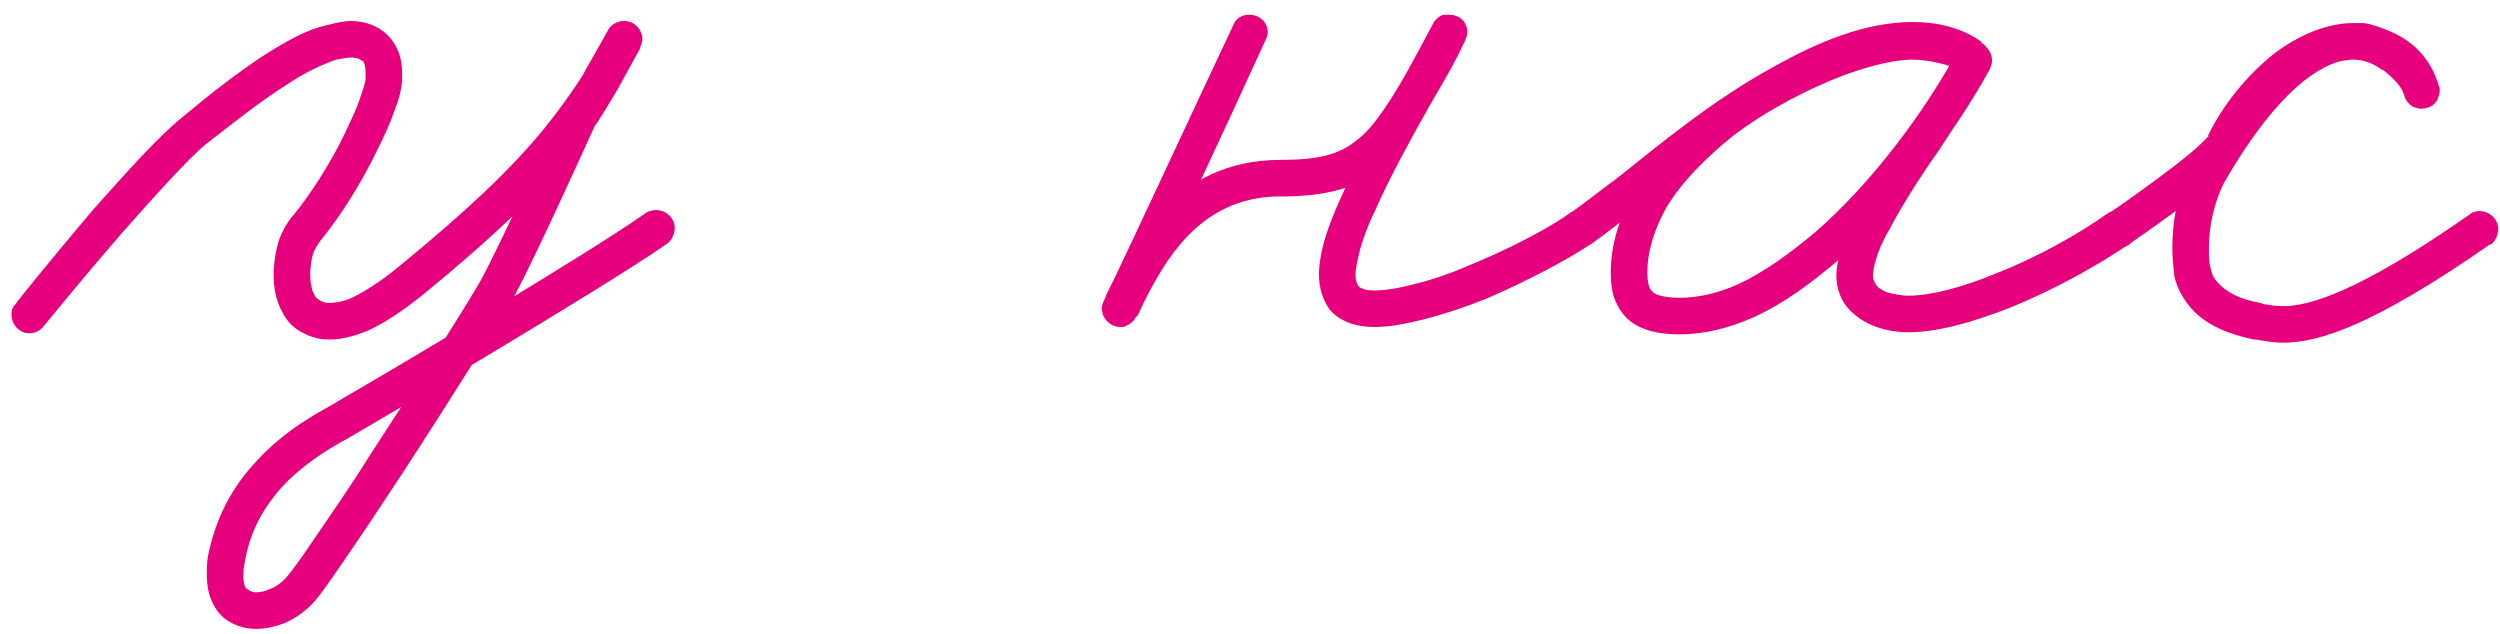
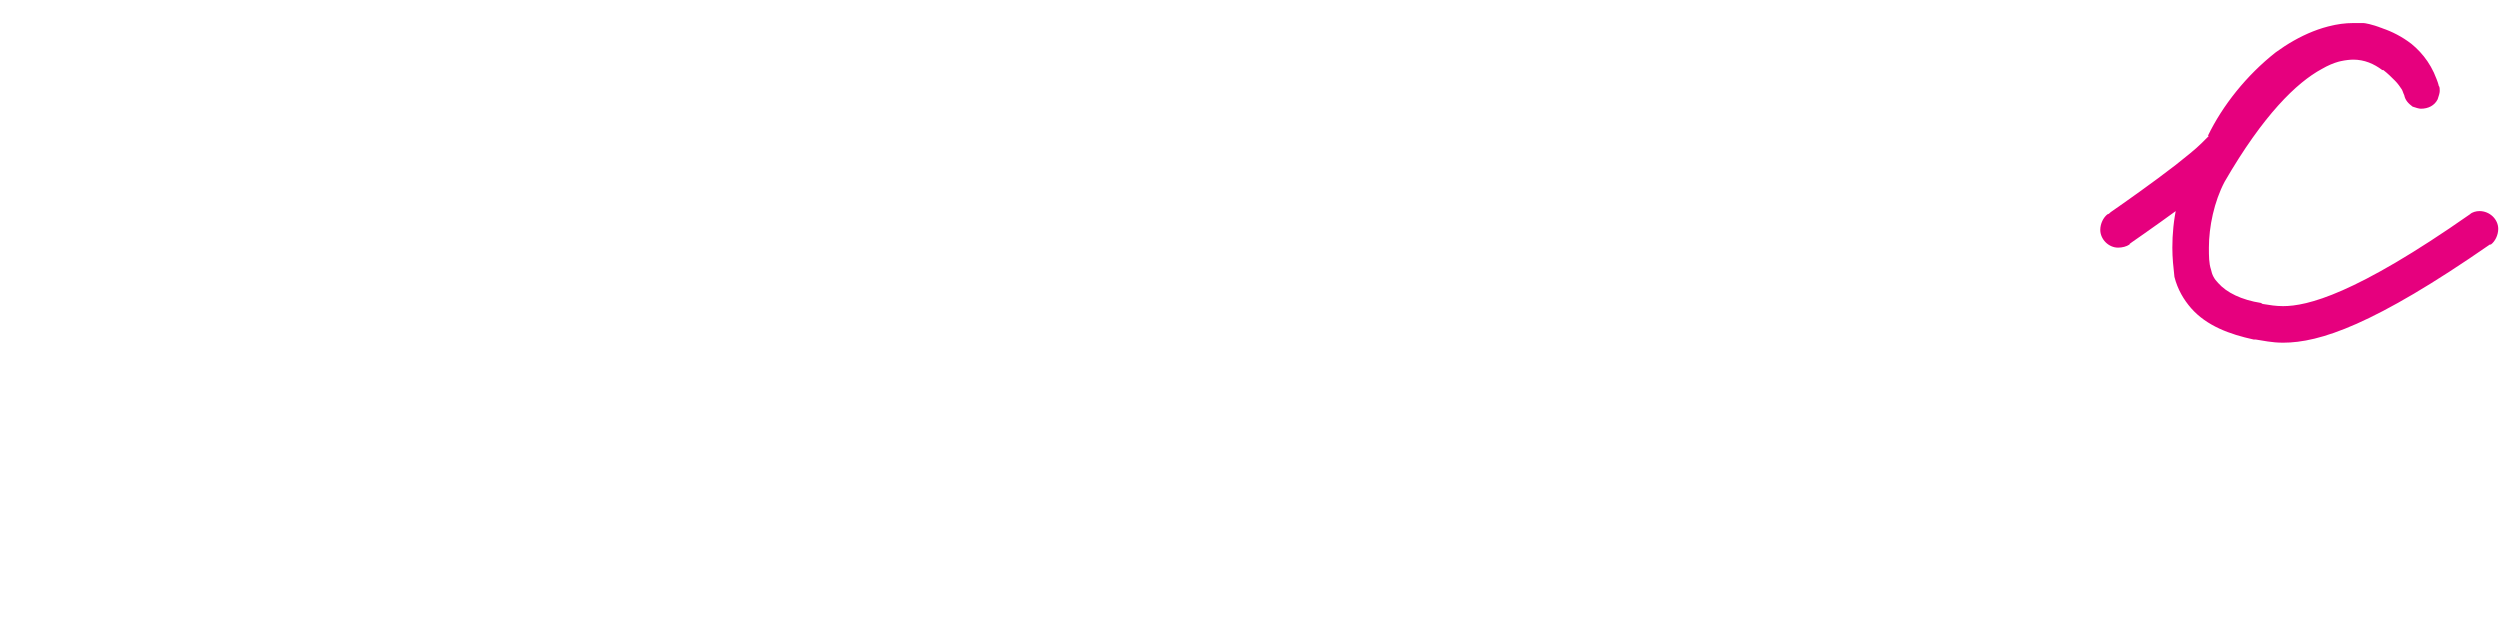
<svg xmlns="http://www.w3.org/2000/svg" width="146" height="37" viewBox="0 0 146 37" fill="none">
  <path d="M124.364 14.279C124.181 14.401 123.937 14.462 123.693 14.462C123.144 14.462 122.656 13.974 122.656 13.425C122.656 13.059 122.839 12.693 123.083 12.51C123.144 12.51 123.205 12.449 123.266 12.388C124.059 11.839 125.706 10.68 127.048 9.643C127.658 9.155 128.207 8.728 128.573 8.362C128.817 8.118 129 7.935 129 7.935H128.939C129.793 6.166 131.196 4.397 132.904 3.055C134.246 2.079 135.832 1.347 137.479 1.347C137.662 1.347 137.784 1.347 137.967 1.347H138.028C138.089 1.347 138.516 1.408 139.126 1.652C139.675 1.835 140.285 2.14 140.834 2.567C141.505 3.116 142.115 3.909 142.42 5.007L140.407 5.556C140.407 5.556 140.346 5.434 140.285 5.251C140.163 5.068 140.041 4.885 139.858 4.702L139.919 4.763C139.675 4.519 139.431 4.275 139.187 4.092H139.126C138.638 3.726 138.089 3.482 137.418 3.482C136.93 3.482 136.32 3.604 135.588 4.031C134.124 4.824 132.172 6.715 129.915 10.619C129.305 11.778 129 13.242 129 14.462C129 14.95 129 15.377 129.122 15.743C129.183 16.048 129.305 16.292 129.549 16.536C130.037 17.085 130.891 17.512 132.05 17.695C132.05 17.695 132.111 17.756 132.172 17.756C132.538 17.817 132.904 17.878 133.331 17.878C134.734 17.878 137.54 17.207 144.25 12.51C144.372 12.388 144.616 12.327 144.799 12.327C145.409 12.327 145.897 12.815 145.897 13.364C145.897 13.73 145.714 14.096 145.47 14.279H145.409C138.638 18.976 135.466 20.013 133.331 20.013C132.66 20.013 132.172 19.891 131.745 19.83C131.745 19.83 131.684 19.83 131.623 19.83C130.22 19.525 128.878 19.037 127.963 18C127.536 17.512 127.17 16.902 126.987 16.17C126.926 15.621 126.865 15.072 126.865 14.462C126.865 12.876 127.17 11.168 128.024 9.582C130.403 5.495 132.538 3.238 134.551 2.14C135.527 1.591 136.503 1.347 137.418 1.347C138.638 1.347 139.614 1.774 140.407 2.323H140.346C140.834 2.628 141.2 2.994 141.444 3.238C141.444 3.238 141.444 3.299 141.505 3.299C142.176 4.092 142.42 4.946 142.42 5.007C142.481 5.068 142.481 5.19 142.481 5.312C142.481 5.434 142.42 5.617 142.359 5.8C142.176 6.166 141.81 6.349 141.383 6.349C141.261 6.349 141.078 6.288 140.895 6.227C140.651 6.044 140.468 5.861 140.407 5.556C140.224 5.007 139.858 4.58 139.492 4.275C139.126 3.97 138.76 3.787 138.394 3.665C137.967 3.482 137.723 3.482 137.723 3.482H137.784C137.662 3.482 137.601 3.482 137.479 3.482C136.503 3.482 135.283 3.97 134.185 4.763C132.782 5.861 131.562 7.386 130.952 8.85C130.83 9.033 130.708 9.216 130.586 9.338C130.403 9.521 130.22 9.765 130.037 9.948C129.61 10.375 129 10.863 128.39 11.351C126.926 12.449 125.279 13.608 124.486 14.157C124.425 14.218 124.364 14.218 124.364 14.279Z" fill="#E6007E" />
-   <path d="M92.971 14.218C92.788 14.34 92.544 14.401 92.3 14.401C91.751 14.401 91.263 13.974 91.263 13.364C91.263 12.998 91.446 12.693 91.69 12.51V12.449C92.422 11.961 93.398 11.168 94.557 10.314C96.997 8.362 100.108 5.8 103.463 3.97C106.147 2.445 108.953 1.286 111.698 1.286C113.223 1.286 114.626 1.652 115.724 2.445L114.443 4.153C114.443 4.153 114.199 3.97 113.65 3.787C113.162 3.665 112.491 3.482 111.637 3.482C110.783 3.482 109.319 3.787 107.672 4.397C105.598 5.19 103.219 6.41 101.206 7.935C99.62 9.216 98.217 10.619 97.302 12.144C96.631 13.364 96.204 14.645 96.204 15.926C96.204 16.353 96.265 16.597 96.326 16.78C96.387 16.963 96.509 17.024 96.631 17.146C96.875 17.268 97.363 17.39 98.095 17.39C99.132 17.39 100.291 17.146 101.511 16.597C102.975 15.926 104.5 14.828 106.025 13.547C109.38 10.619 112.43 6.471 114.321 2.994L116.212 4.031C115.358 5.556 114.26 7.203 113.223 8.789C112.064 10.436 111.027 12.083 110.295 13.486C109.929 14.096 109.685 14.706 109.563 15.133C109.441 15.56 109.38 15.865 109.38 16.109C109.38 16.353 109.502 16.536 109.624 16.719C109.746 16.841 109.929 16.963 110.234 17.085C110.539 17.146 110.966 17.268 111.454 17.268C112.735 17.268 114.626 16.78 116.517 15.987C118.896 15.072 121.397 13.669 123.105 12.449C123.288 12.327 123.532 12.266 123.715 12.266C124.325 12.266 124.813 12.754 124.813 13.303C124.813 13.669 124.63 14.035 124.386 14.218C122.434 15.56 119.872 16.963 117.31 18C115.236 18.793 113.223 19.403 111.454 19.403C110.722 19.403 110.051 19.281 109.441 19.037C108.953 18.854 108.465 18.549 108.038 18.122C107.55 17.634 107.245 16.902 107.245 16.109C107.245 15.56 107.367 15.072 107.55 14.523C107.733 13.852 108.038 13.181 108.404 12.51C109.197 10.985 110.295 9.277 111.454 7.569C112.491 6.044 113.528 4.458 114.321 2.994C114.504 2.689 114.87 2.445 115.236 2.445C115.846 2.445 116.334 2.933 116.334 3.543C116.334 3.726 116.273 3.848 116.212 4.031C114.199 7.691 111.027 11.961 107.428 15.133C105.781 16.536 104.134 17.756 102.365 18.549C100.962 19.159 99.559 19.525 98.095 19.525C97.18 19.525 96.265 19.403 95.533 18.976C94.984 18.671 94.557 18.122 94.313 17.512C94.13 17.024 94.069 16.536 94.069 15.926C94.069 14.218 94.618 12.571 95.472 11.107C96.57 9.216 98.156 7.63 99.925 6.288C102.121 4.58 104.683 3.238 106.879 2.384C108.709 1.713 110.356 1.347 111.637 1.347C114.199 1.347 115.602 2.384 115.724 2.506C115.968 2.628 116.09 2.872 116.151 3.177C116.151 3.238 116.151 3.299 116.151 3.36C116.151 3.848 115.785 4.336 115.236 4.397C115.175 4.397 115.114 4.397 115.053 4.397C114.87 4.397 114.626 4.336 114.443 4.214C113.772 3.726 112.857 3.421 111.698 3.421C109.563 3.421 107.001 4.397 104.5 5.8C101.389 7.569 98.278 10.009 95.899 11.961C94.74 12.876 93.764 13.669 92.971 14.218Z" fill="#E6007E" />
-   <path d="M72.025 1.469C72.147 1.103 72.513 0.859 72.94 0.859C73.55 0.859 74.038 1.286 74.038 1.896C74.038 2.079 73.977 2.201 73.916 2.323C71.354 7.935 68.853 13.242 66.413 18.488L64.461 17.573C64.522 17.451 64.583 17.39 64.583 17.268C65.864 14.645 68.426 9.338 74.77 9.338C76.966 9.338 78.186 9.033 79.162 8.24C79.772 7.813 80.321 7.142 80.931 6.227C81.724 5.068 82.578 3.482 83.676 1.408C83.798 1.164 83.981 0.981 84.286 0.859C84.408 0.859 84.53 0.859 84.652 0.859C85.079 0.859 85.506 1.103 85.628 1.53C85.689 1.652 85.689 1.774 85.689 1.896C85.689 2.079 85.628 2.201 85.567 2.323C85.14 3.36 84.347 4.702 83.493 6.166C82.395 8.118 81.175 10.314 80.321 12.266C79.894 13.12 79.589 13.974 79.406 14.645C79.284 15.194 79.162 15.682 79.162 16.048C79.162 16.414 79.284 16.658 79.345 16.719C79.406 16.78 79.589 16.963 80.26 16.963C80.87 16.963 81.663 16.841 82.578 16.597C83.615 16.353 84.835 15.926 85.933 15.438C88.495 14.401 90.874 13.059 91.667 12.449C91.85 12.388 92.094 12.266 92.277 12.266C92.887 12.266 93.375 12.754 93.375 13.364C93.375 13.73 93.192 14.035 92.948 14.218C91.911 14.95 89.471 16.292 86.787 17.451C85.567 17.939 84.286 18.366 83.066 18.671C82.09 18.915 81.114 19.098 80.26 19.098C79.223 19.098 78.247 18.793 77.637 18.061C77.21 17.451 77.027 16.719 77.027 16.048C77.027 15.438 77.149 14.767 77.332 14.096C77.576 13.242 77.942 12.327 78.369 11.412C79.284 9.338 80.565 7.081 81.663 5.129C82.517 3.665 83.249 2.323 83.676 1.469L85.567 2.384C84.469 4.458 83.554 6.105 82.7 7.386C82.029 8.423 81.297 9.277 80.504 9.948C78.979 11.107 77.149 11.473 74.77 11.473C69.89 11.473 67.877 15.499 66.535 18.183C66.474 18.305 66.413 18.427 66.352 18.488C66.23 18.732 66.047 18.915 65.742 19.037C65.681 19.098 65.559 19.098 65.437 19.098C64.949 19.098 64.583 18.793 64.4 18.366C64.4 18.244 64.339 18.122 64.339 18.061C64.339 17.878 64.4 17.695 64.461 17.573C66.962 12.327 69.402 7.02 72.025 1.469Z" fill="#E6007E" />
-   <path d="M2.561 19.037C2.378 19.281 2.073 19.464 1.707 19.464C1.158 19.464 0.67 18.976 0.67 18.366C0.67 18.122 0.731 17.939 0.914 17.756C0.914 17.695 3.049 15.072 5.367 12.327C7.319 10.131 9.332 7.874 10.735 6.776C12.26 5.495 13.907 4.214 15.493 3.177C16.774 2.384 17.933 1.713 19.092 1.469C19.58 1.347 20.068 1.225 20.495 1.225C21.41 1.225 22.325 1.591 22.874 2.323C23.301 2.872 23.484 3.543 23.484 4.275C23.484 4.458 23.484 4.641 23.484 4.763C23.423 5.312 23.301 5.8 23.057 6.41C22.813 7.142 22.447 7.935 22.02 8.789C21.105 10.68 19.885 12.632 18.726 14.035C18.604 14.218 18.421 14.462 18.299 14.767C18.177 15.133 18.116 15.621 18.116 16.048C18.116 16.414 18.177 16.719 18.238 16.963C18.36 17.207 18.421 17.39 18.543 17.451C18.726 17.573 18.909 17.695 19.214 17.695C19.519 17.695 20.007 17.634 20.556 17.39C21.288 17.024 22.203 16.475 23.301 15.56C27.327 12.266 29.889 9.826 31.78 7.508C33.305 5.617 34.464 3.848 35.501 1.835L37.392 2.811C37.392 2.811 36.721 4.031 36.05 5.251C35.745 5.739 35.44 6.288 35.196 6.654C35.074 6.837 35.013 6.959 34.891 7.142C34.83 7.203 34.769 7.325 34.647 7.447L34.83 7.142C34.83 7.142 31.17 15.255 30.011 17.329C29.34 18.488 26.29 23.368 23.423 27.76C22.142 29.712 20.922 31.542 19.946 32.945C19.153 34.104 18.604 34.897 18.177 35.324C17.689 35.812 17.14 36.178 16.53 36.422C16.042 36.605 15.493 36.727 14.944 36.727C14.334 36.727 13.663 36.544 13.114 36.117C12.443 35.568 12.077 34.653 12.077 33.616C12.077 33.25 12.077 32.884 12.138 32.518C12.565 30.322 13.541 28.431 15.005 26.906C16.164 25.625 17.628 24.588 19.336 23.673L19.946 23.307C22.813 21.66 34.525 14.706 37.697 12.449C37.88 12.327 38.124 12.266 38.307 12.266C38.917 12.266 39.405 12.754 39.405 13.303C39.405 13.669 39.222 14.035 38.978 14.218C35.135 16.902 20.922 25.259 20.373 25.564C18.787 26.418 17.506 27.333 16.53 28.37C15.371 29.651 14.578 31.054 14.273 32.945C14.212 33.189 14.212 33.433 14.212 33.616C14.212 34.165 14.334 34.348 14.456 34.409C14.517 34.47 14.7 34.592 14.944 34.592C15.188 34.592 15.493 34.531 15.737 34.409C16.103 34.287 16.408 34.043 16.652 33.799C16.835 33.616 17.445 32.823 18.177 31.725C19.092 30.383 20.373 28.553 21.593 26.601C24.46 22.209 27.571 17.329 28.12 16.292C29.157 14.401 32.939 6.227 32.939 6.227C32.939 6.105 33.061 6.044 33.122 5.922L33.061 5.983H33.122C33.244 5.8 33.732 5.007 34.159 4.153C34.83 2.994 35.501 1.774 35.501 1.774C35.623 1.53 35.867 1.347 36.111 1.286C36.233 1.225 36.355 1.225 36.477 1.225C36.904 1.225 37.331 1.53 37.453 1.957C37.514 2.079 37.514 2.201 37.514 2.262C37.514 2.445 37.453 2.628 37.392 2.75C36.294 4.946 35.074 6.898 33.427 8.85C31.414 11.351 28.73 13.913 24.704 17.207C23.484 18.183 22.386 18.915 21.41 19.342C20.617 19.647 19.946 19.83 19.214 19.83C18.726 19.83 18.177 19.708 17.75 19.464C17.201 19.22 16.774 18.793 16.53 18.305C16.103 17.573 15.981 16.78 15.981 16.048C15.981 15.377 16.103 14.645 16.286 14.035C16.469 13.547 16.713 13.059 17.079 12.632C18.055 11.473 19.275 9.582 20.129 7.813C20.495 7.02 20.861 6.288 21.044 5.678C21.227 5.19 21.349 4.763 21.349 4.58C21.349 4.458 21.349 4.397 21.349 4.275C21.349 3.909 21.288 3.726 21.227 3.604C21.105 3.543 20.983 3.36 20.495 3.36C20.251 3.36 20.007 3.421 19.641 3.482C18.909 3.726 17.811 4.214 16.652 5.007C15.188 5.922 13.602 7.203 12.016 8.423C10.918 9.338 8.905 11.595 7.014 13.73C4.696 16.414 2.561 19.037 2.561 19.037Z" fill="#E6007E" />
</svg>